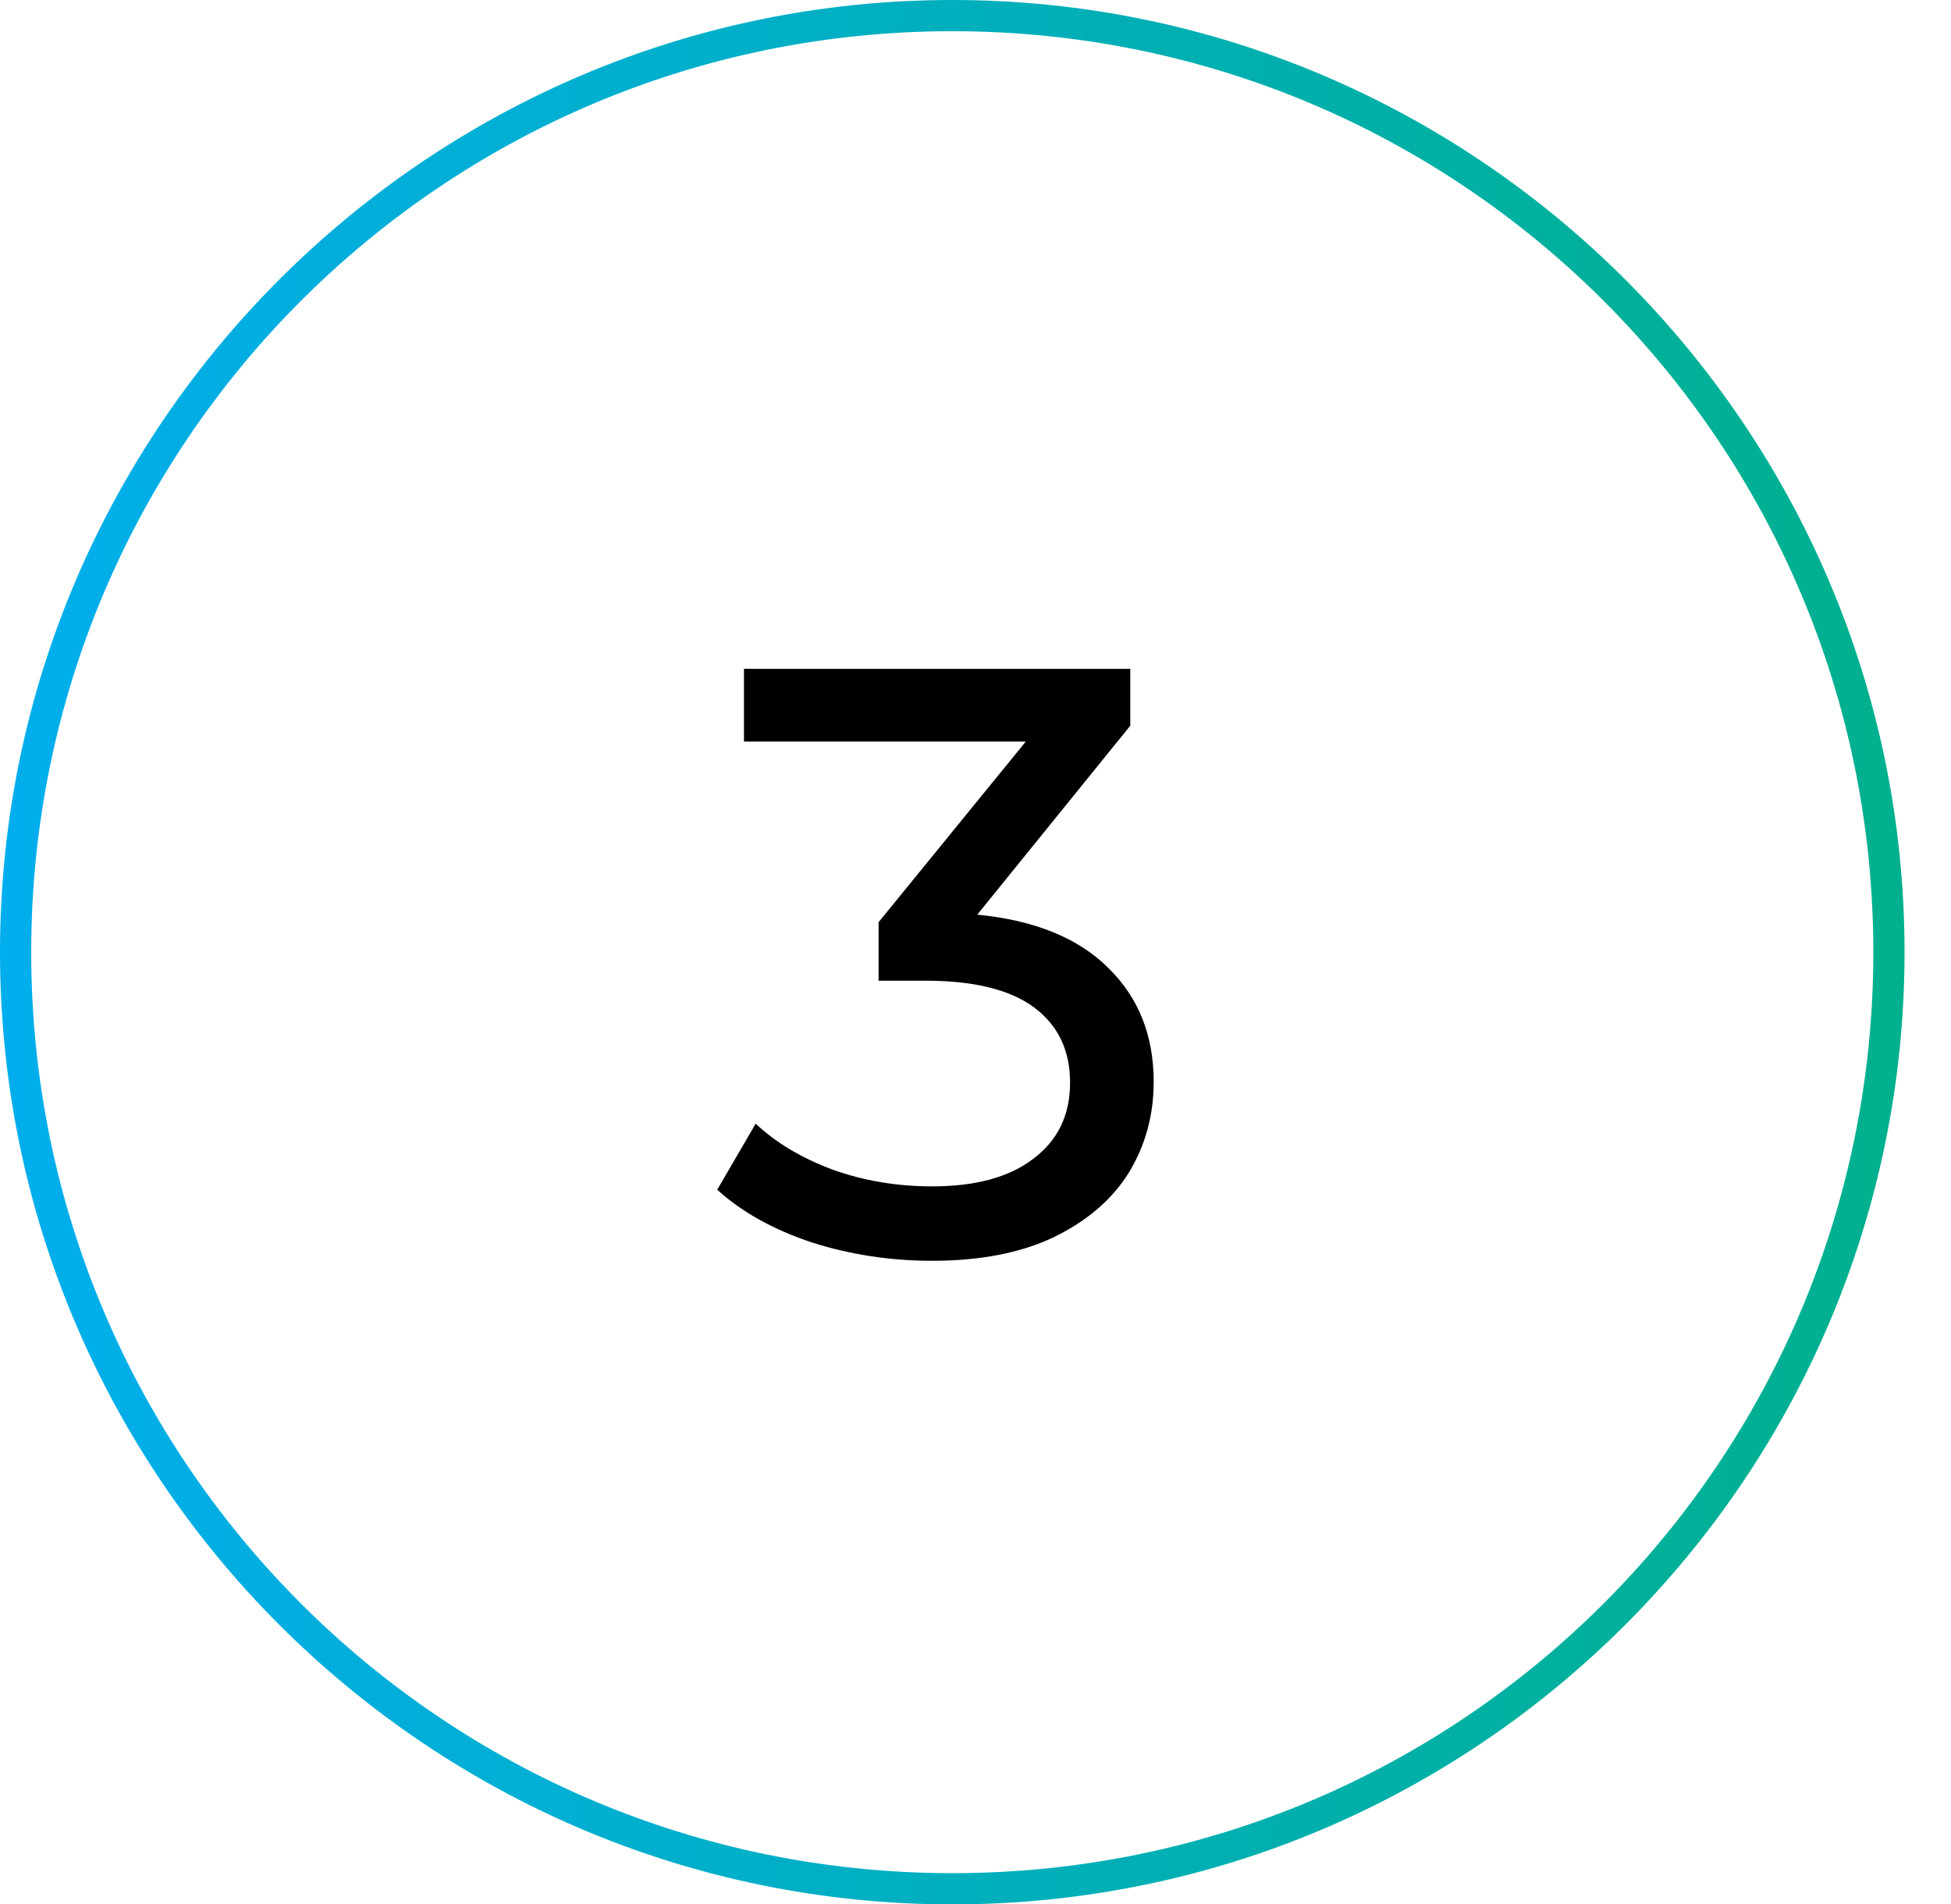
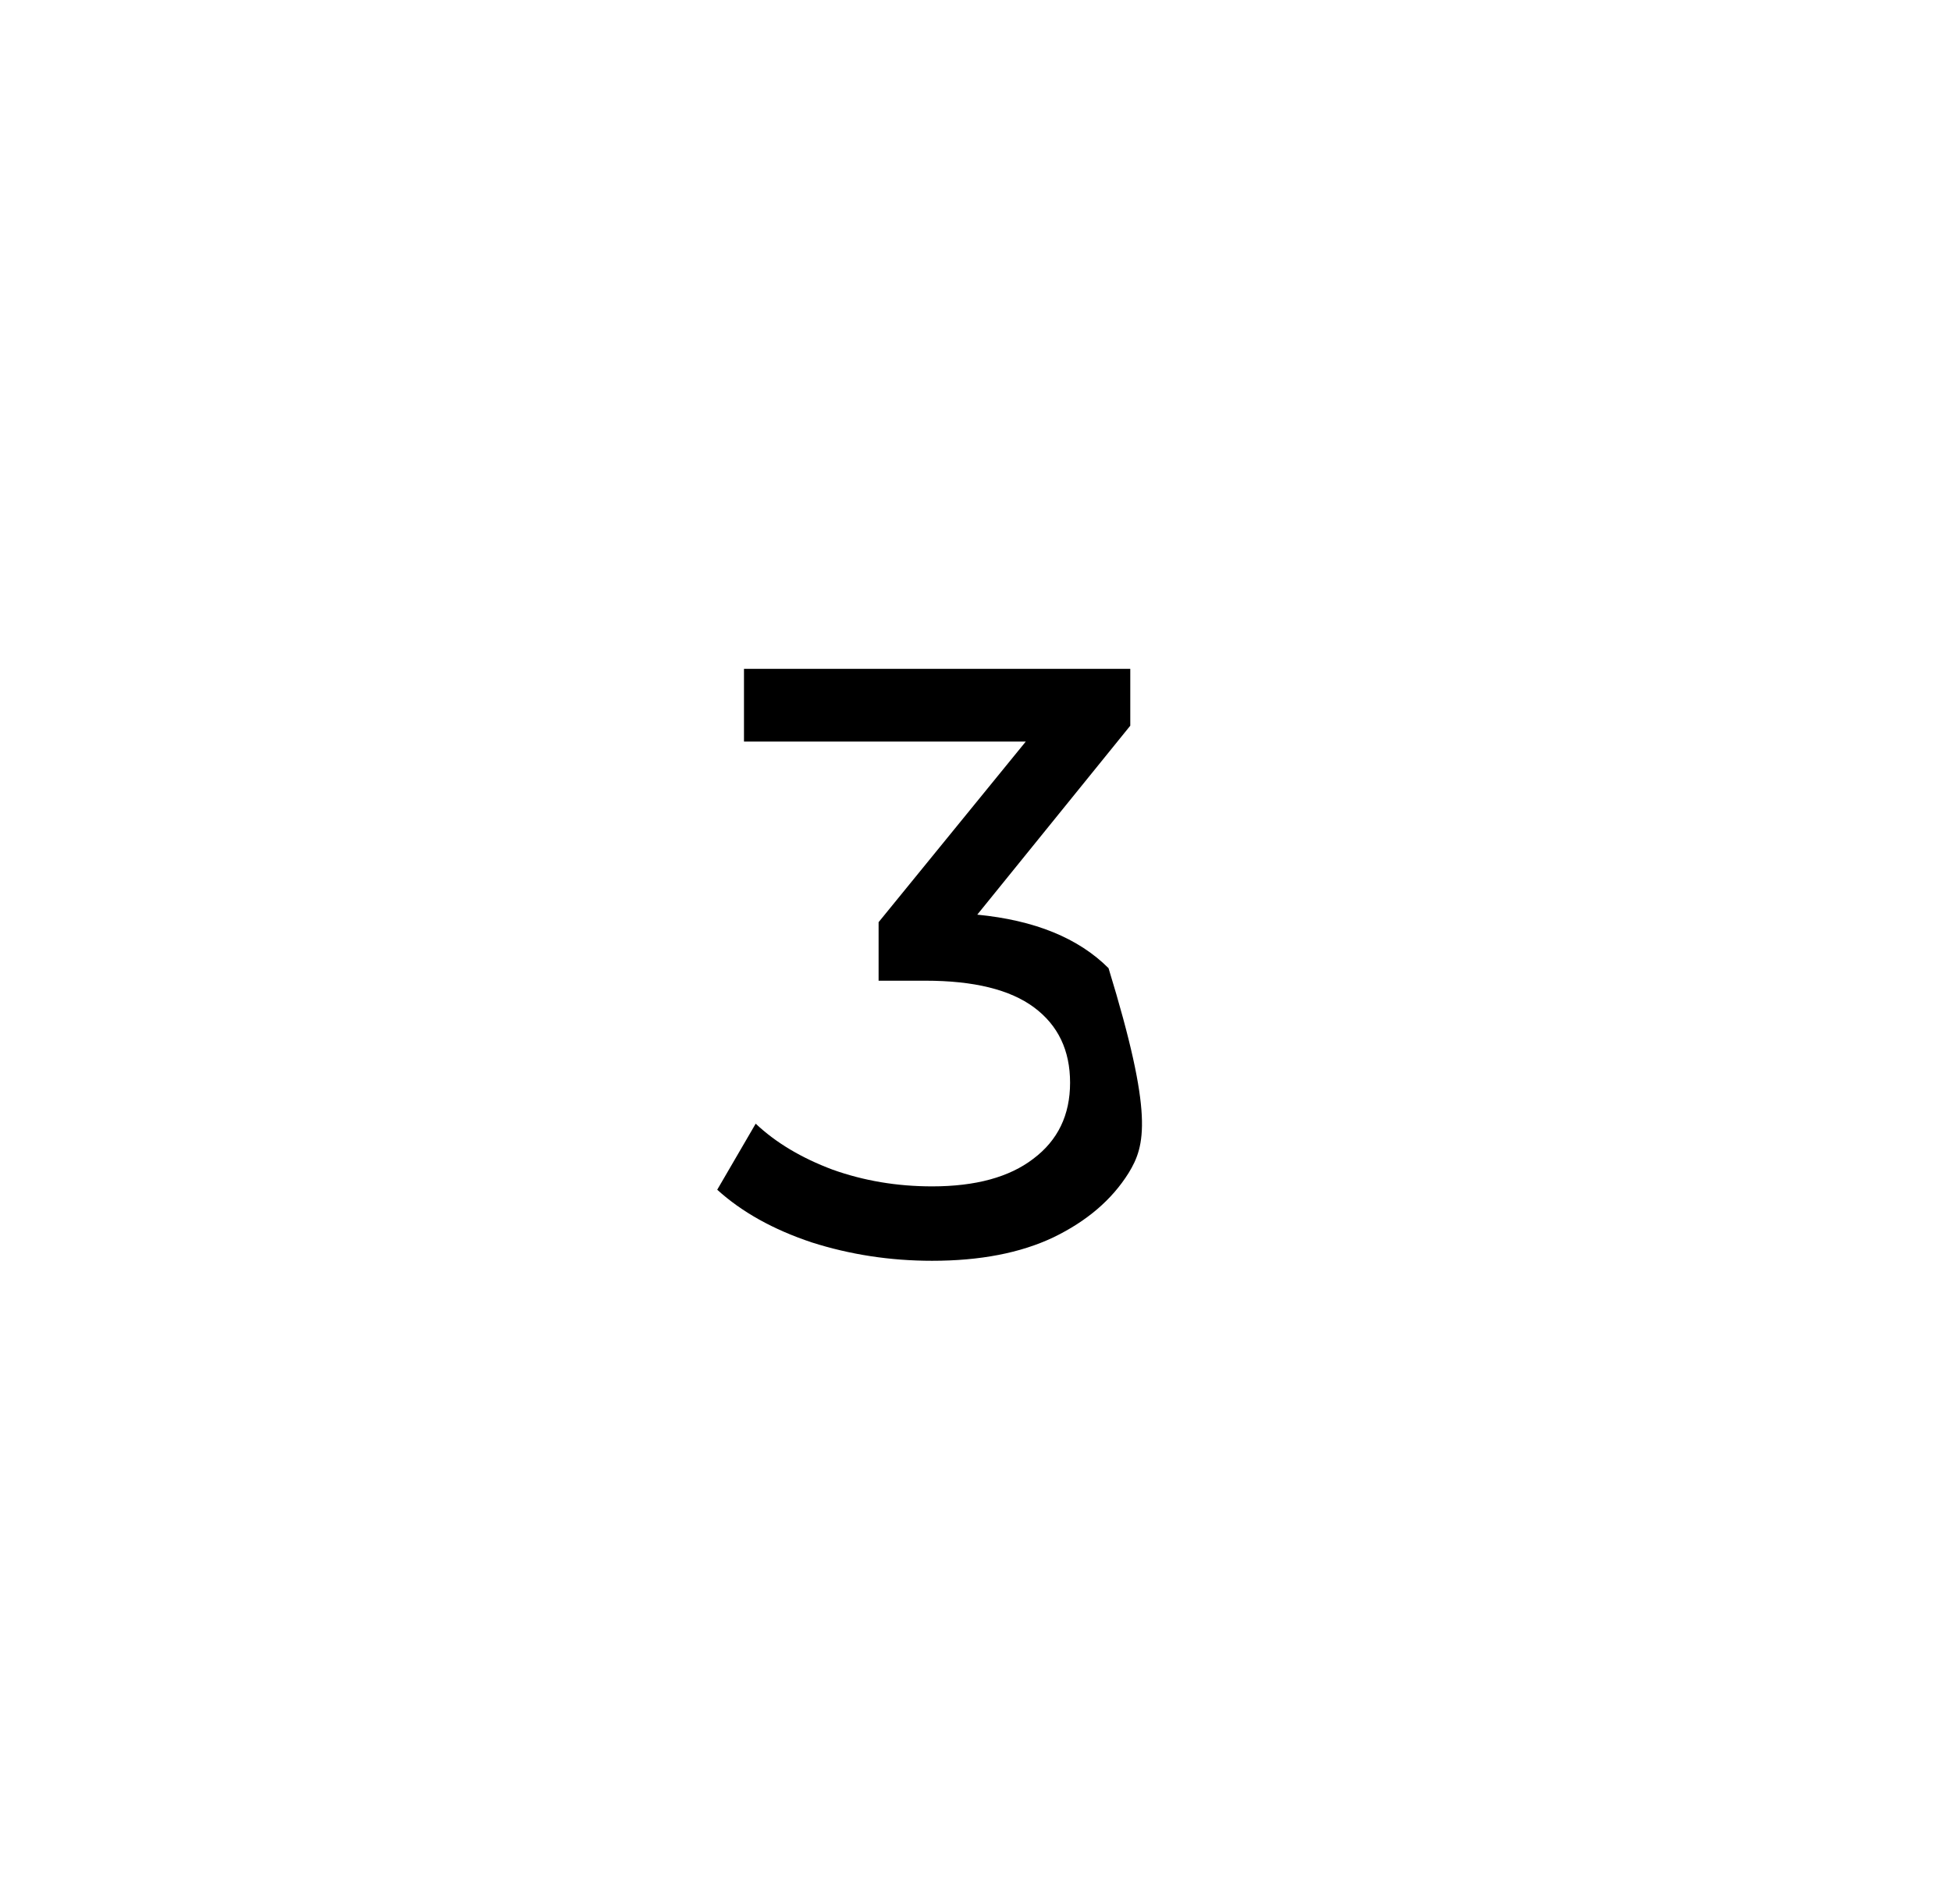
<svg xmlns="http://www.w3.org/2000/svg" width="42" height="41" viewBox="0 0 42 41" fill="none">
-   <rect width="42" height="41" fill="white" />
-   <path d="M20.5 41C9.208 41 0 31.792 0 20.5C0 9.208 9.208 0 20.5 0C31.792 0 41 9.208 41 20.5C41 31.792 31.792 41 20.5 41ZM20.5 0.672C9.544 0.672 0.672 9.544 0.672 20.5C0.672 31.456 9.544 40.328 20.5 40.328C31.456 40.328 40.328 31.456 40.328 20.5C40.328 9.544 31.456 0.672 20.5 0.672Z" fill="url(#paint0_linear_217_8)" />
-   <path d="M21.038 19.692C22.274 19.812 23.216 20.196 23.864 20.844C24.512 21.48 24.836 22.296 24.836 23.292C24.836 24.012 24.656 24.666 24.296 25.254C23.936 25.83 23.396 26.292 22.676 26.64C21.968 26.976 21.098 27.144 20.066 27.144C19.166 27.144 18.302 27.012 17.474 26.748C16.646 26.472 15.968 26.094 15.44 25.614L16.268 24.192C16.7 24.6 17.252 24.93 17.924 25.182C18.596 25.422 19.31 25.542 20.066 25.542C21.002 25.542 21.728 25.344 22.244 24.948C22.772 24.552 23.036 24.006 23.036 23.31C23.036 22.614 22.778 22.074 22.262 21.69C21.746 21.306 20.966 21.114 19.922 21.114H18.914V19.854L22.082 15.966H16.016V14.4H24.332V15.624L21.038 19.692Z" fill="black" />
+   <path d="M21.038 19.692C22.274 19.812 23.216 20.196 23.864 20.844C24.836 24.012 24.656 24.666 24.296 25.254C23.936 25.83 23.396 26.292 22.676 26.64C21.968 26.976 21.098 27.144 20.066 27.144C19.166 27.144 18.302 27.012 17.474 26.748C16.646 26.472 15.968 26.094 15.44 25.614L16.268 24.192C16.7 24.6 17.252 24.93 17.924 25.182C18.596 25.422 19.31 25.542 20.066 25.542C21.002 25.542 21.728 25.344 22.244 24.948C22.772 24.552 23.036 24.006 23.036 23.31C23.036 22.614 22.778 22.074 22.262 21.69C21.746 21.306 20.966 21.114 19.922 21.114H18.914V19.854L22.082 15.966H16.016V14.4H24.332V15.624L21.038 19.692Z" fill="black" />
  <defs>
    <linearGradient id="paint0_linear_217_8" x1="-0.695" y1="1.398" x2="41.006" y2="1.203" gradientUnits="userSpaceOnUse">
      <stop stop-color="#00AEEF" />
      <stop offset="1" stop-color="#00B08D" />
    </linearGradient>
  </defs>
</svg>